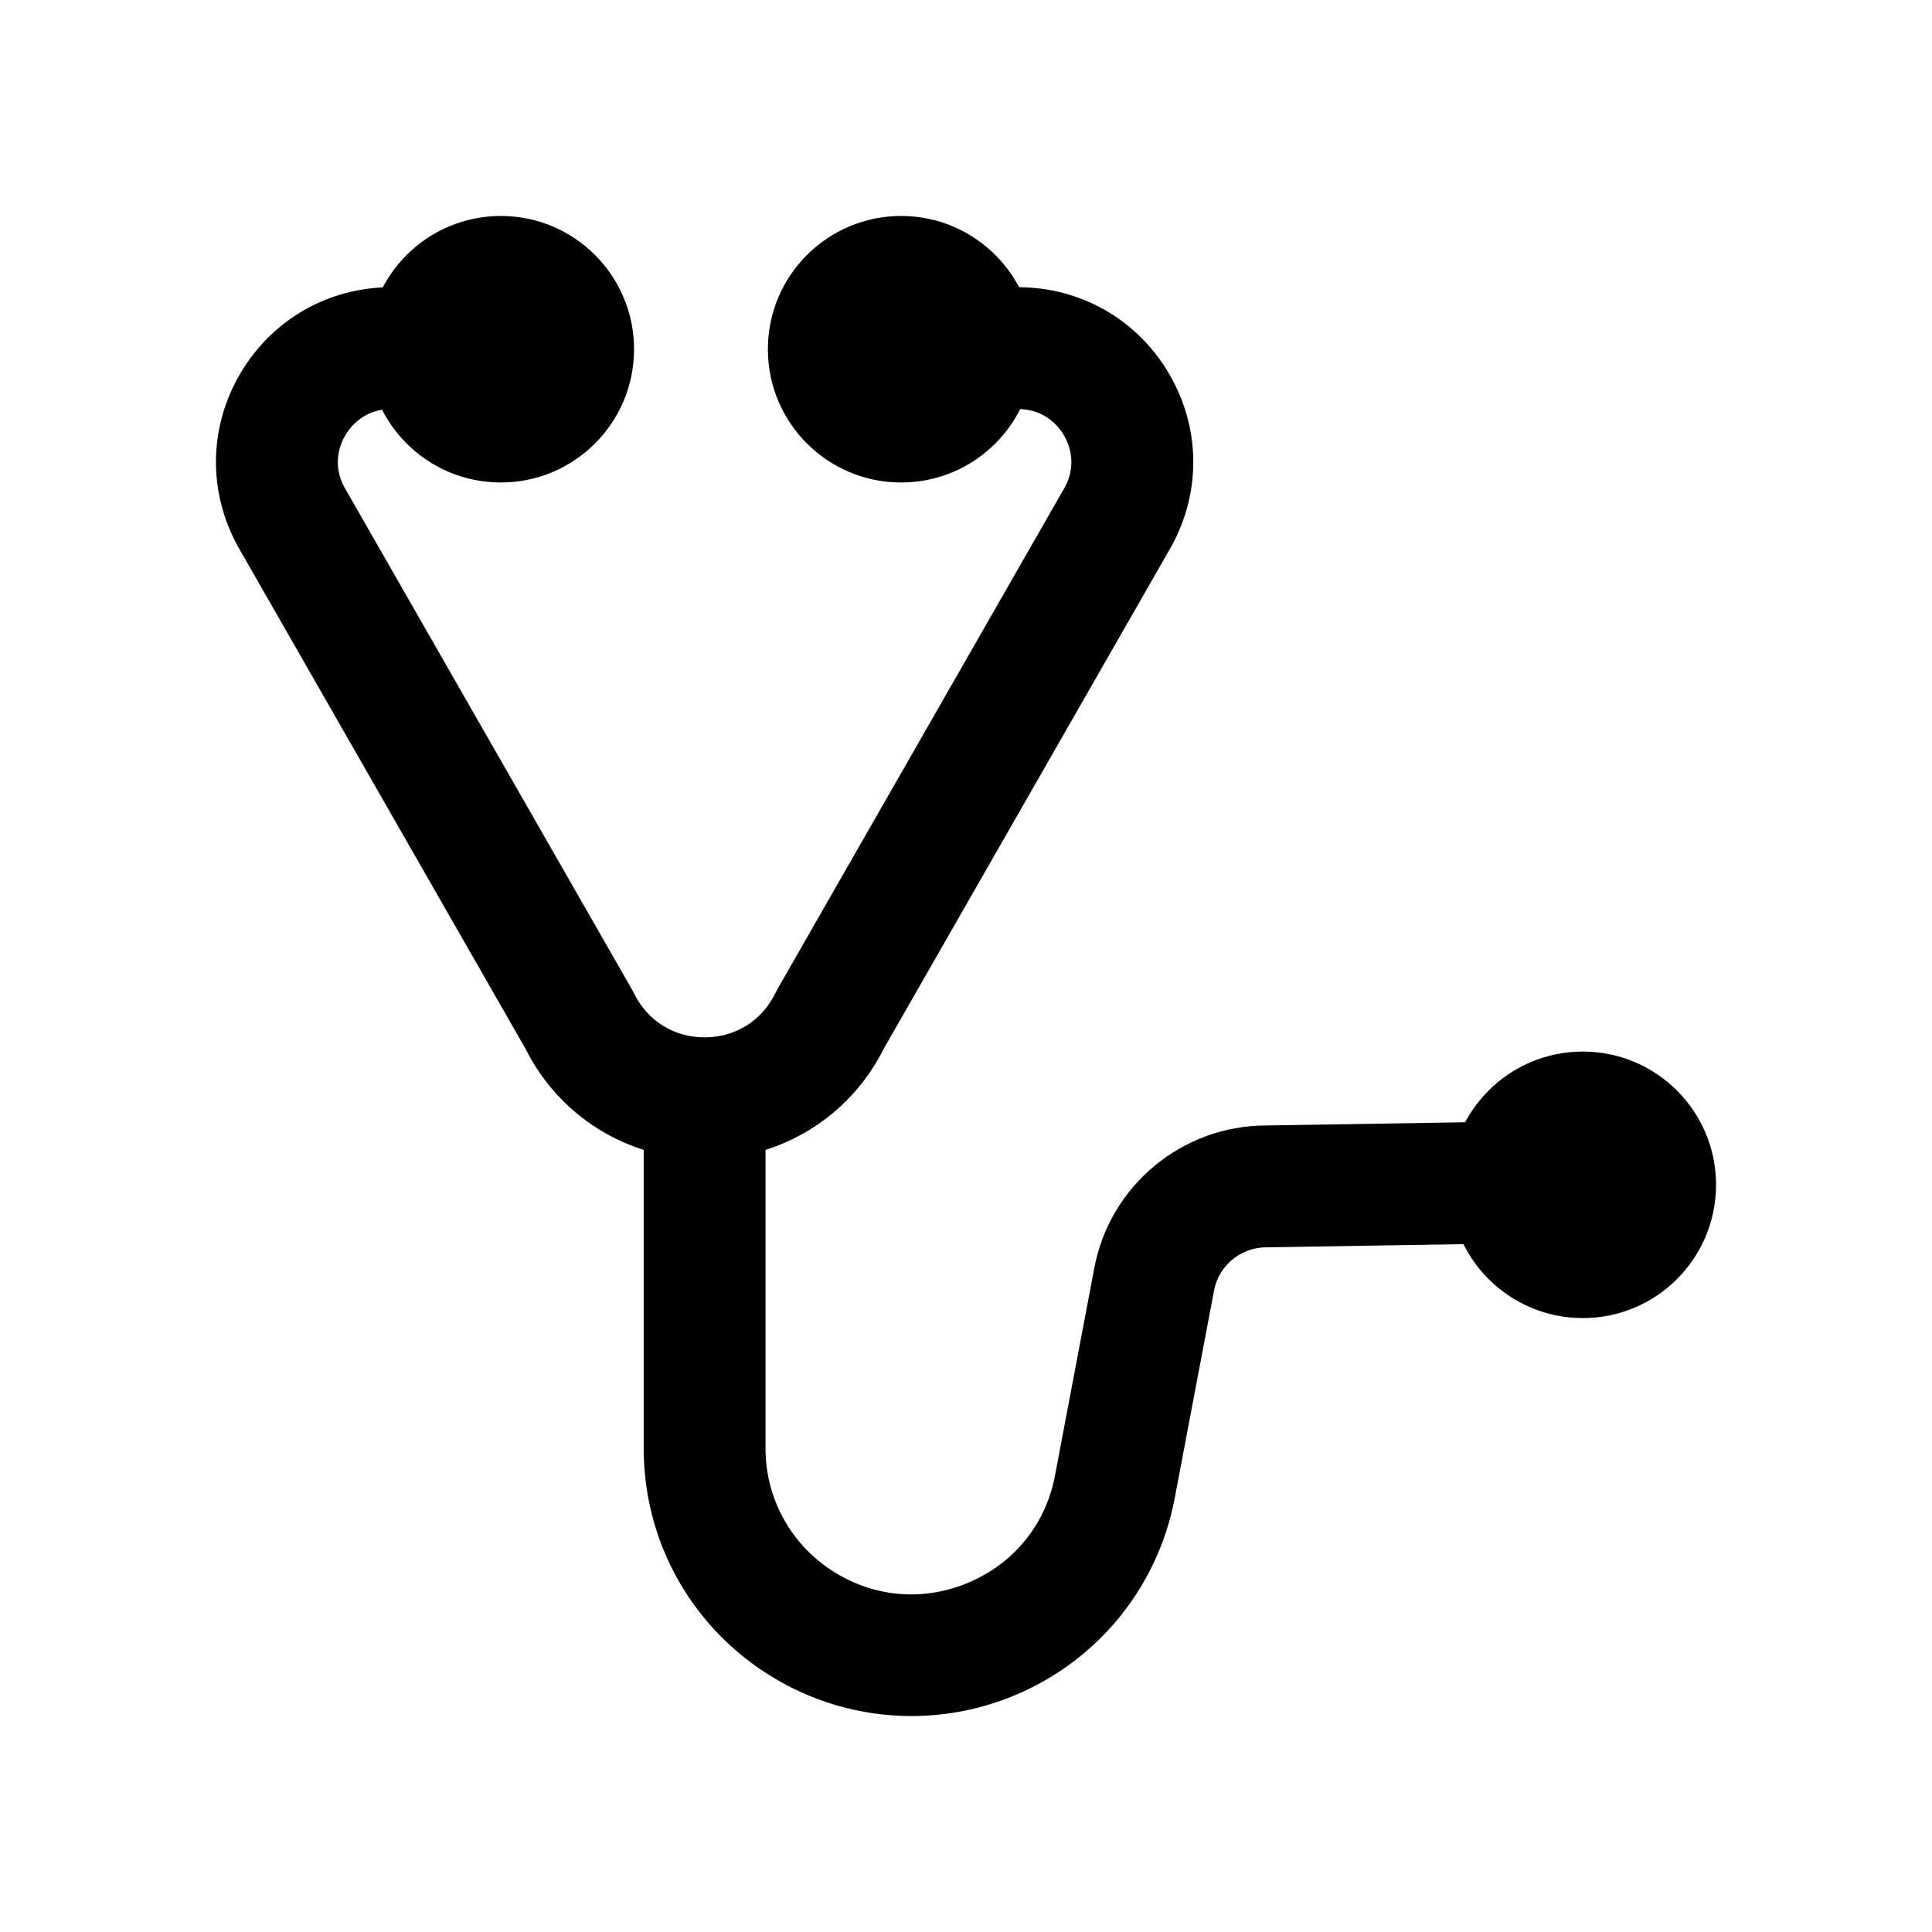
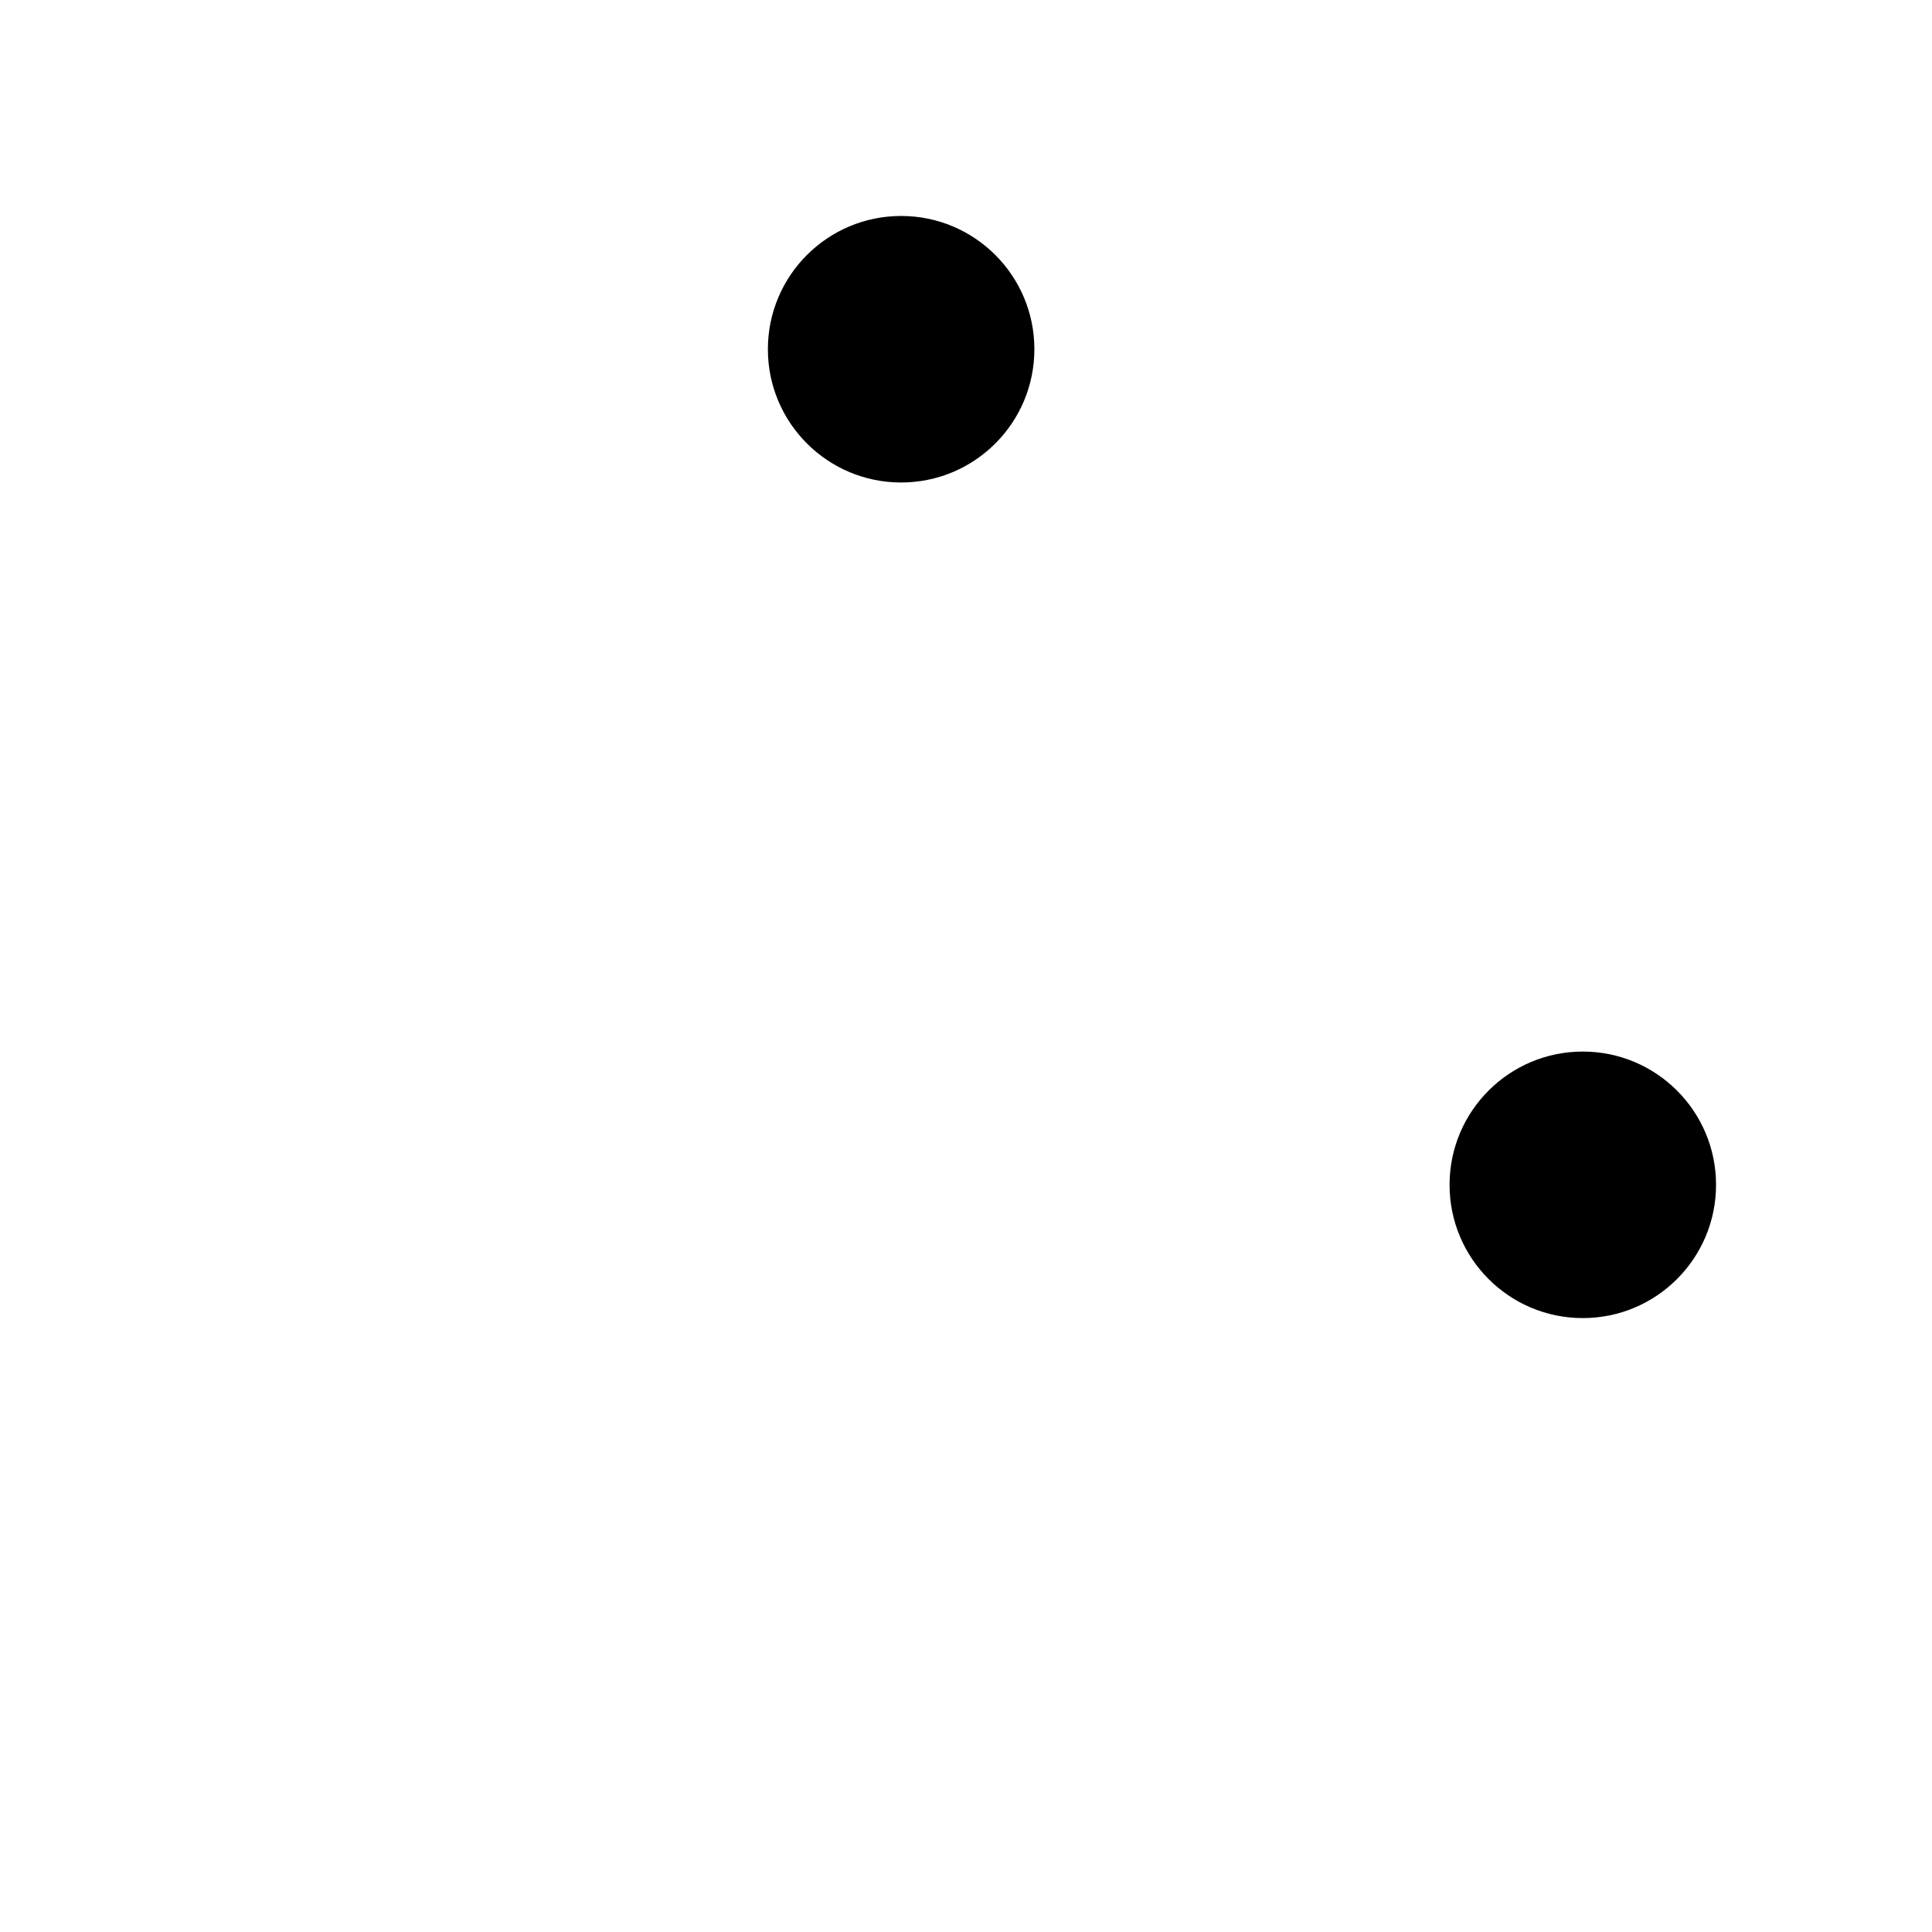
<svg xmlns="http://www.w3.org/2000/svg" fill="#000000" width="800px" height="800px" version="1.1" viewBox="144 144 512 512">
  <g>
-     <path d="m330.72 451.2c-20.215 0-38.375-11.188-47.465-29.281l-0.059-0.113-76.062-132.84c-0.051-0.09-0.102-0.18-0.148-0.266-7.938-14.492-7.648-31.633 0.77-45.848 8.438-14.242 23.359-22.742 39.922-22.742v32.289c-7.269 0-10.914 4.832-12.148 6.91-1.219 2.055-3.668 7.488-0.293 13.766l76.191 133.06c0.145 0.254 0.281 0.508 0.414 0.77l0.254 0.508c3.621 7.207 10.574 11.492 18.621 11.492h0.176c8.121-0.062 15.078-4.465 18.613-11.777 0.164-0.336 0.34-0.668 0.523-0.996l76.188-133.06c3.375-6.277 0.926-11.715-0.293-13.766-1.23-2.078-4.879-6.91-12.148-6.91l0.008-32.285c16.562 0 31.488 8.5 39.922 22.742 8.422 14.219 8.711 31.355 0.77 45.848-0.051 0.09-0.098 0.18-0.148 0.266l-76.023 132.77c-8.969 18.035-26.98 29.305-47.16 29.461h-0.422z" />
-     <path d="m312.03 236.55c0 19.504-15.809 35.316-35.309 35.316-19.504 0-35.312-15.812-35.312-35.316s15.809-35.316 35.312-35.316c19.5 0 35.309 15.812 35.309 35.316" />
    <path d="m418.12 236.55c0 19.504-15.809 35.316-35.312 35.316-19.5 0-35.312-15.812-35.312-35.316s15.812-35.316 35.312-35.316c19.504 0 35.312 15.812 35.312 35.316" />
-     <path d="m385.55 598.77c-13.465 0-26.844-3.836-38.516-11.371-20.32-13.117-32.449-35.375-32.449-59.543v-92.789h32.285v92.789c0 13.152 6.606 25.27 17.672 32.414 11.016 7.113 24.25 8.227 36.305 3.055 12.02-5.156 20.309-15.469 22.738-28.297l10.426-55.039c4.133-21.812 23.227-37.656 45.438-37.727l54.469-0.875 0.52 32.285-54.586 0.875c-0.086 0-0.172 0.004-0.258 0.004-6.773 0-12.602 4.816-13.859 11.449l-10.426 55.039c-4.398 23.215-20 42.641-41.734 51.961-9 3.863-18.535 5.769-28.023 5.769z" />
    <path d="m598.77 457.99c0 19.504-15.809 35.316-35.309 35.316-19.504 0-35.312-15.812-35.312-35.316 0-19.504 15.809-35.316 35.312-35.316 19.5 0 35.309 15.812 35.309 35.316" />
  </g>
</svg>